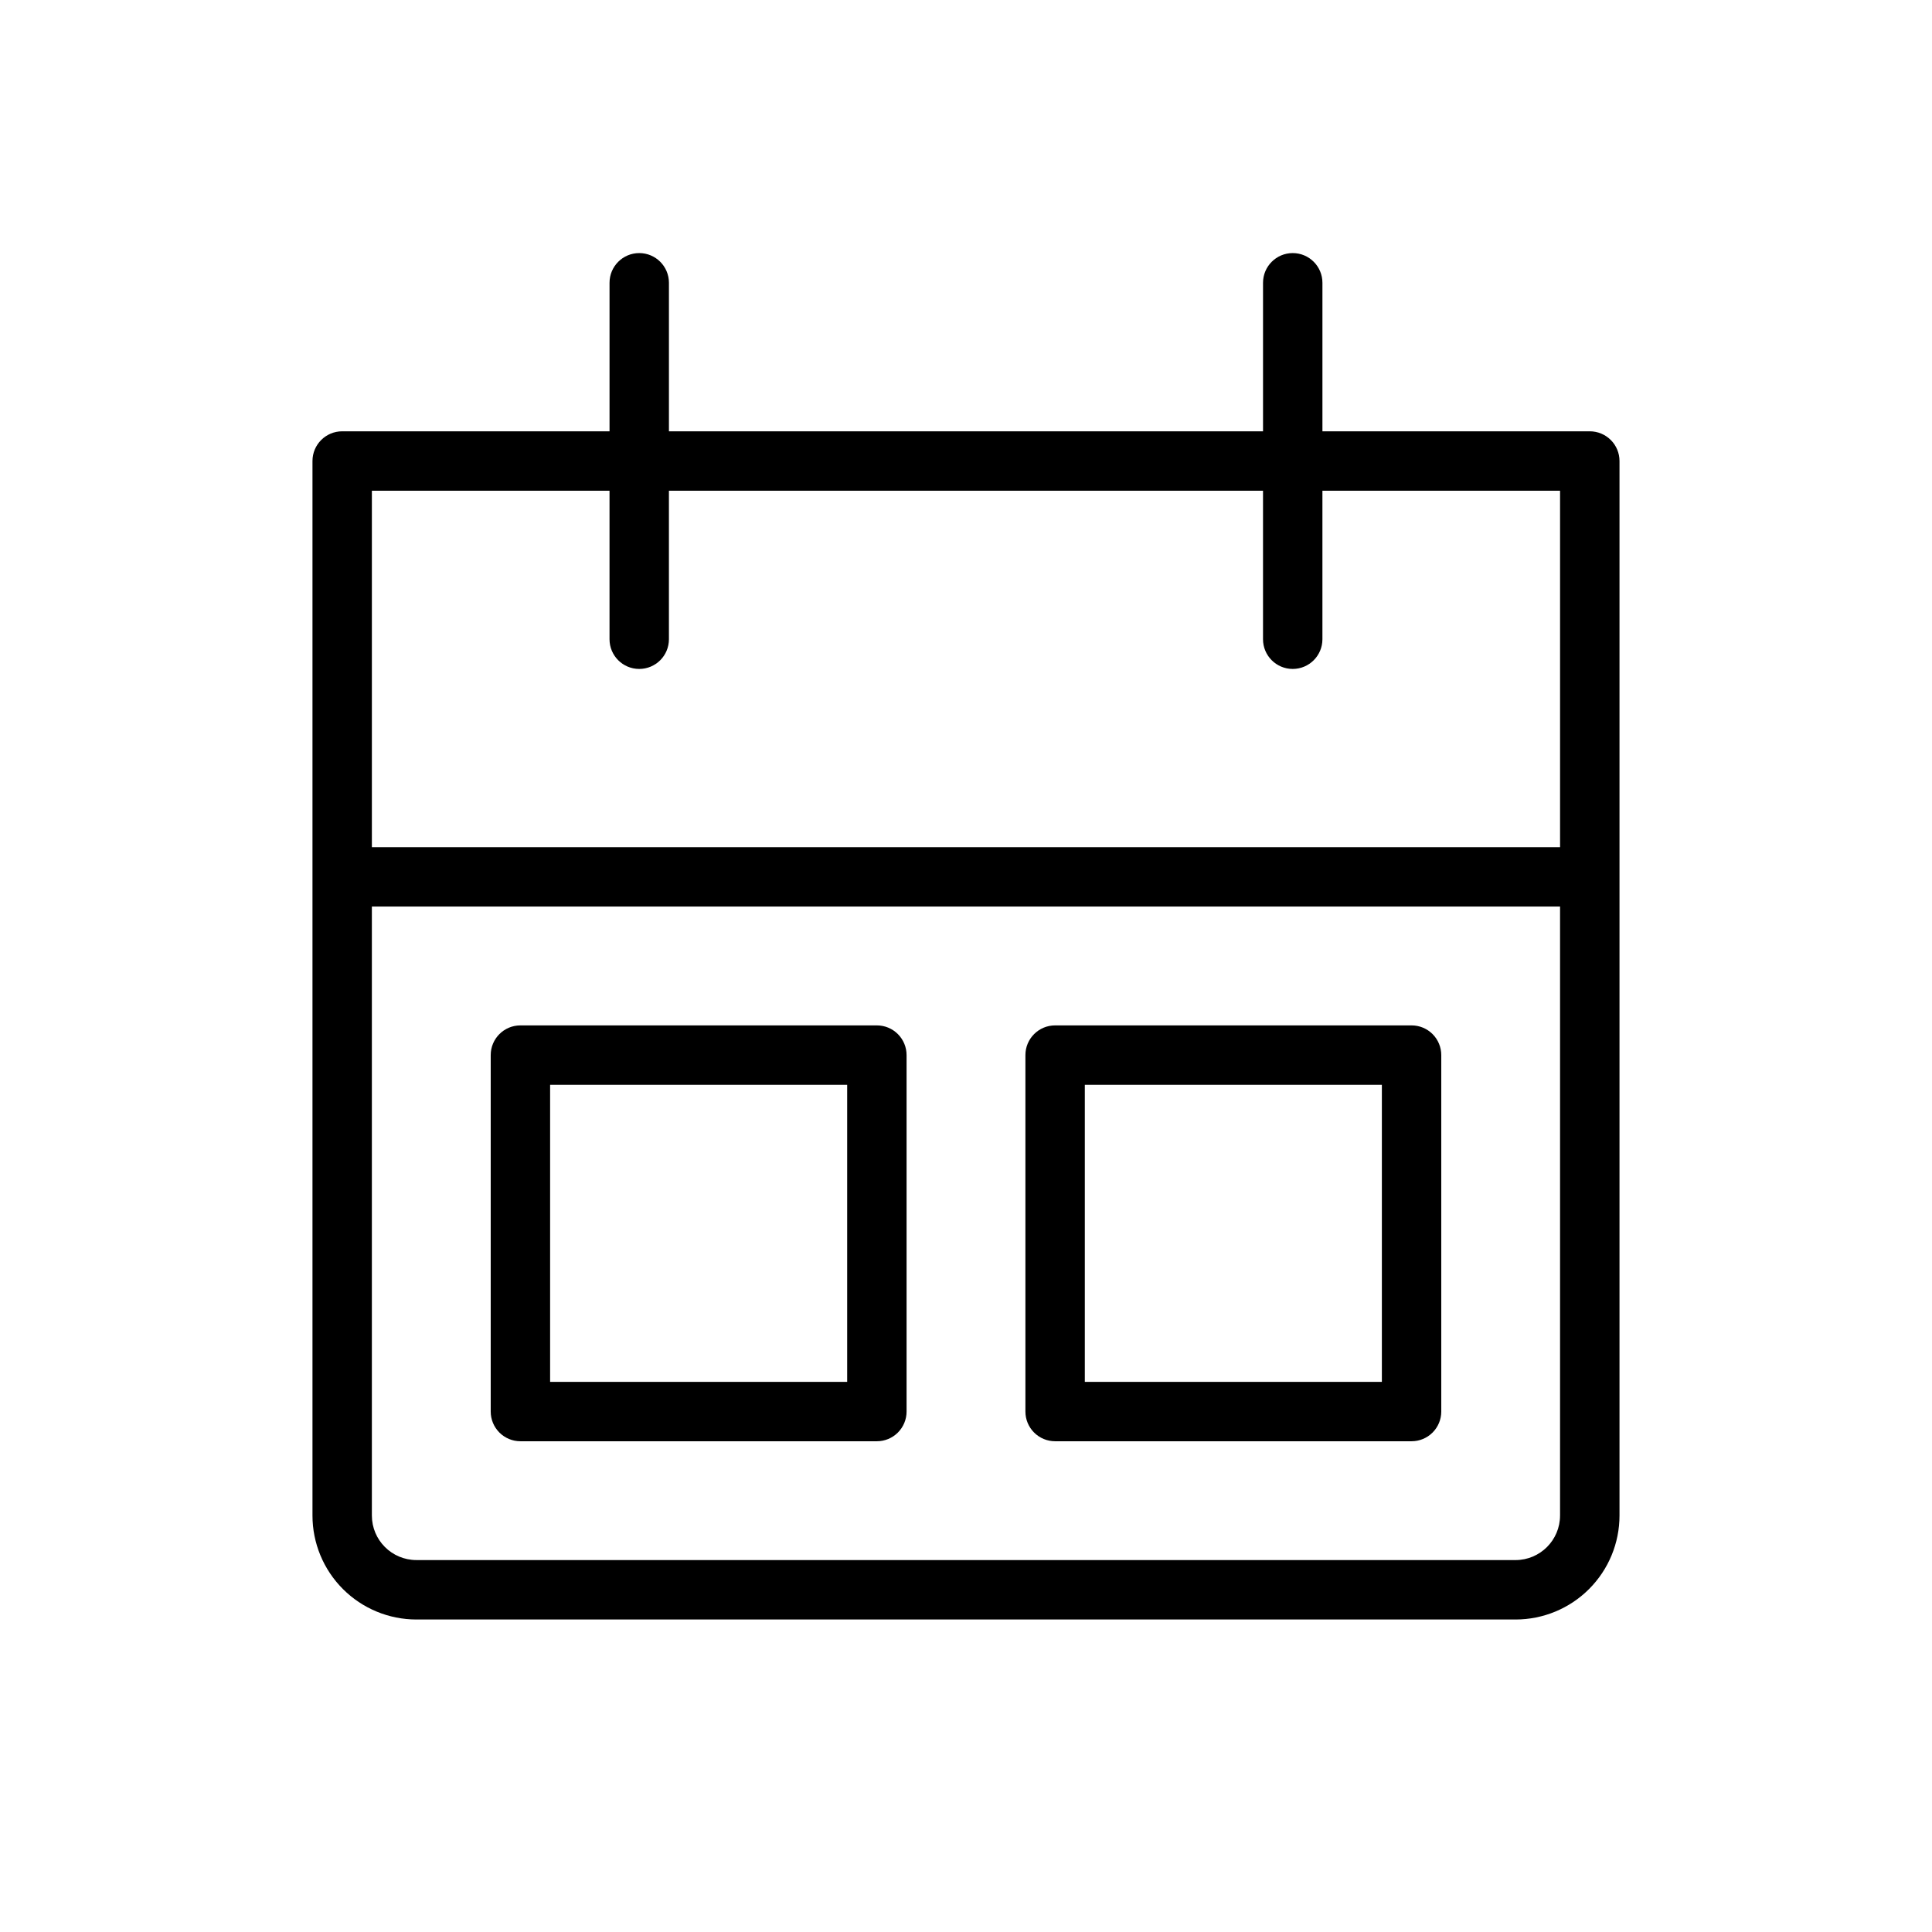
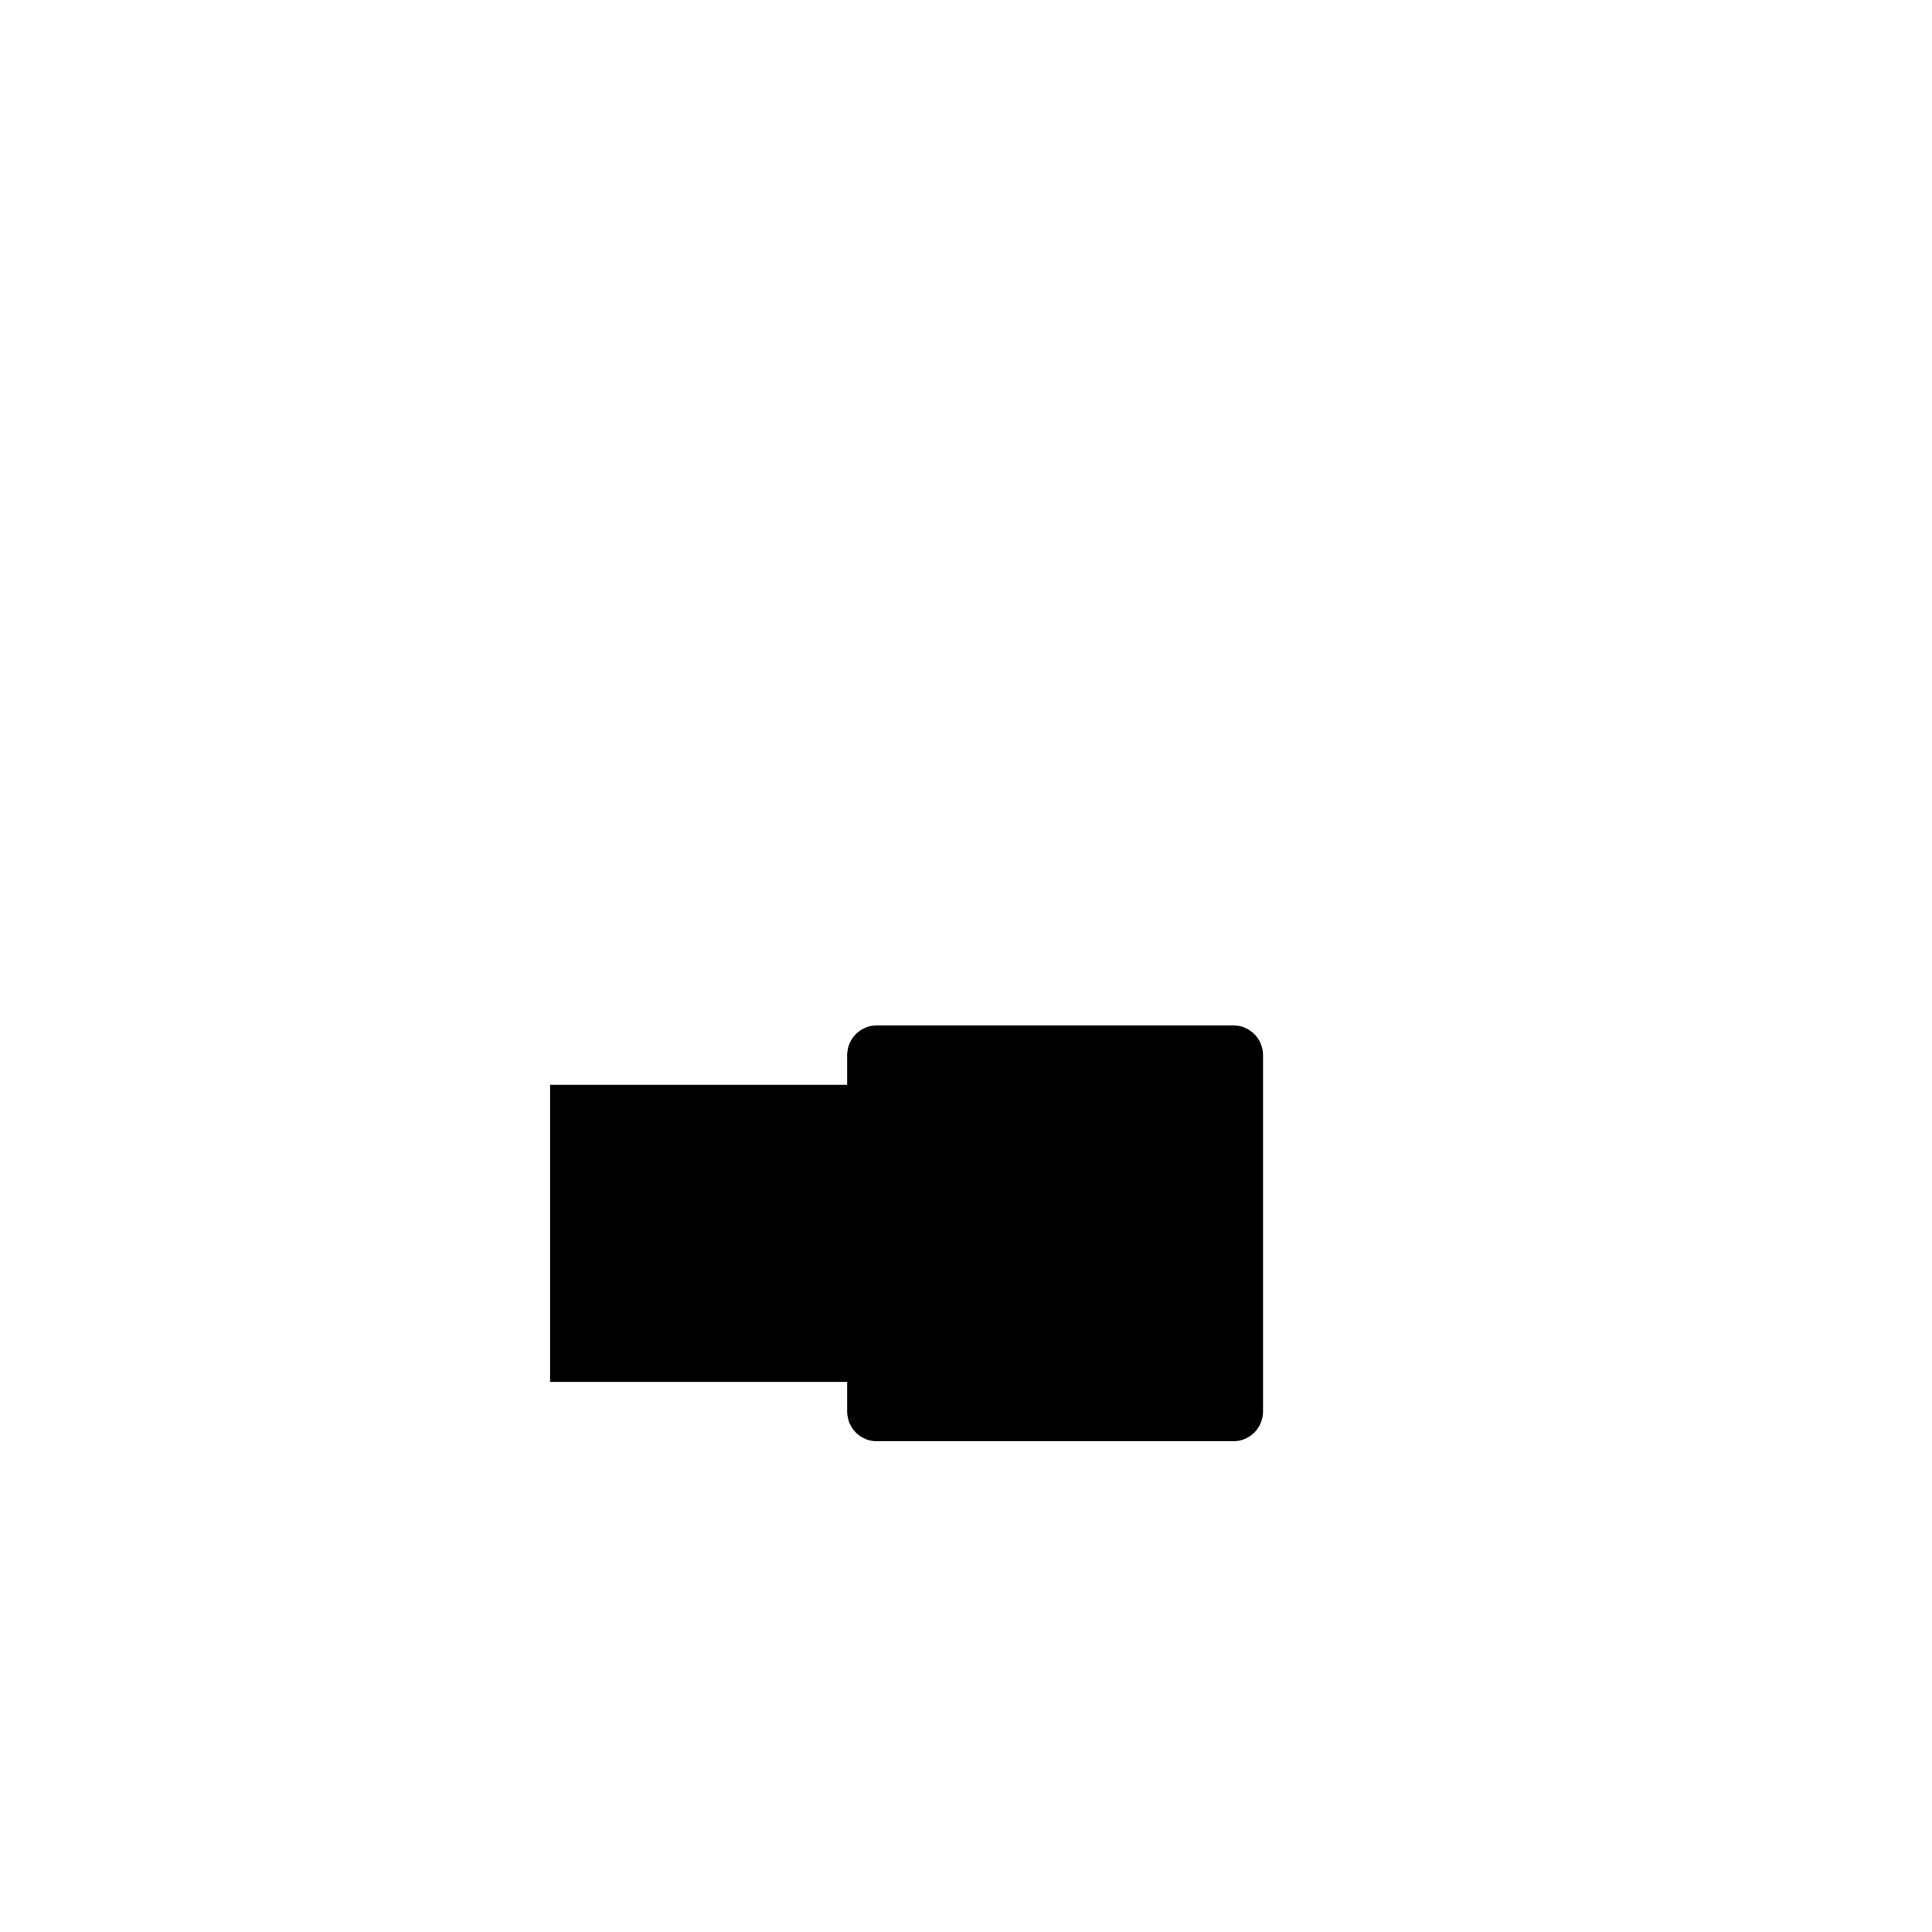
<svg xmlns="http://www.w3.org/2000/svg" fill="#000000" width="800px" height="800px" version="1.1" viewBox="144 144 512 512">
  <g>
-     <path d="m565.31 258.3h-70.852v-39.359c0-4.348-3.523-7.871-7.871-7.871s-7.871 3.523-7.871 7.871v39.359h-157.44v-39.359c0-4.348-3.523-7.871-7.871-7.871s-7.871 3.523-7.871 7.871v39.359h-70.848c-4.348 0-7.875 3.527-7.875 7.875v279.46c0 7.305 2.902 14.312 8.07 19.48 5.168 5.168 12.176 8.07 19.484 8.07h291.27c7.305 0 14.312-2.902 19.48-8.07s8.07-12.176 8.07-19.48v-279.46c0-2.09-0.828-4.09-2.305-5.566-1.477-1.477-3.481-2.309-5.566-2.309zm-259.78 15.746v39.359c0 4.348 3.523 7.871 7.871 7.871s7.871-3.523 7.871-7.871v-39.359h157.44v39.359c0 4.348 3.523 7.871 7.871 7.871s7.871-3.523 7.871-7.871v-39.359h62.977v94.465h-314.88v-94.465zm240.1 283.39-291.27-0.004c-6.523 0-11.809-5.285-11.809-11.805v-161.38h314.88v161.38l-0.004 0.004c0 6.519-5.285 11.805-11.805 11.805z" />
-     <path d="m376.38 415.74h-94.465c-4.348 0-7.871 3.523-7.871 7.871v94.465c0 2.09 0.828 4.09 2.305 5.566 1.477 1.477 3.481 2.305 5.566 2.305h94.465c2.086 0 4.09-0.828 5.566-2.305 1.477-1.477 2.305-3.477 2.305-5.566v-94.465c0-2.086-0.828-4.09-2.305-5.566-1.477-1.477-3.481-2.305-5.566-2.305zm-7.871 94.465h-78.723v-78.719h78.723z" />
-     <path d="m518.08 415.74h-94.465c-4.348 0-7.871 3.523-7.871 7.871v94.465c0 2.09 0.828 4.09 2.305 5.566 1.477 1.477 3.481 2.305 5.566 2.305h94.465c2.09 0 4.09-0.828 5.566-2.305 1.477-1.477 2.305-3.477 2.305-5.566v-94.465c0-2.086-0.828-4.09-2.305-5.566-1.477-1.477-3.477-2.305-5.566-2.305zm-7.871 94.465h-78.719v-78.719h78.719z" />
+     <path d="m376.38 415.74c-4.348 0-7.871 3.523-7.871 7.871v94.465c0 2.09 0.828 4.09 2.305 5.566 1.477 1.477 3.481 2.305 5.566 2.305h94.465c2.086 0 4.09-0.828 5.566-2.305 1.477-1.477 2.305-3.477 2.305-5.566v-94.465c0-2.086-0.828-4.09-2.305-5.566-1.477-1.477-3.481-2.305-5.566-2.305zm-7.871 94.465h-78.723v-78.719h78.723z" />
  </g>
</svg>